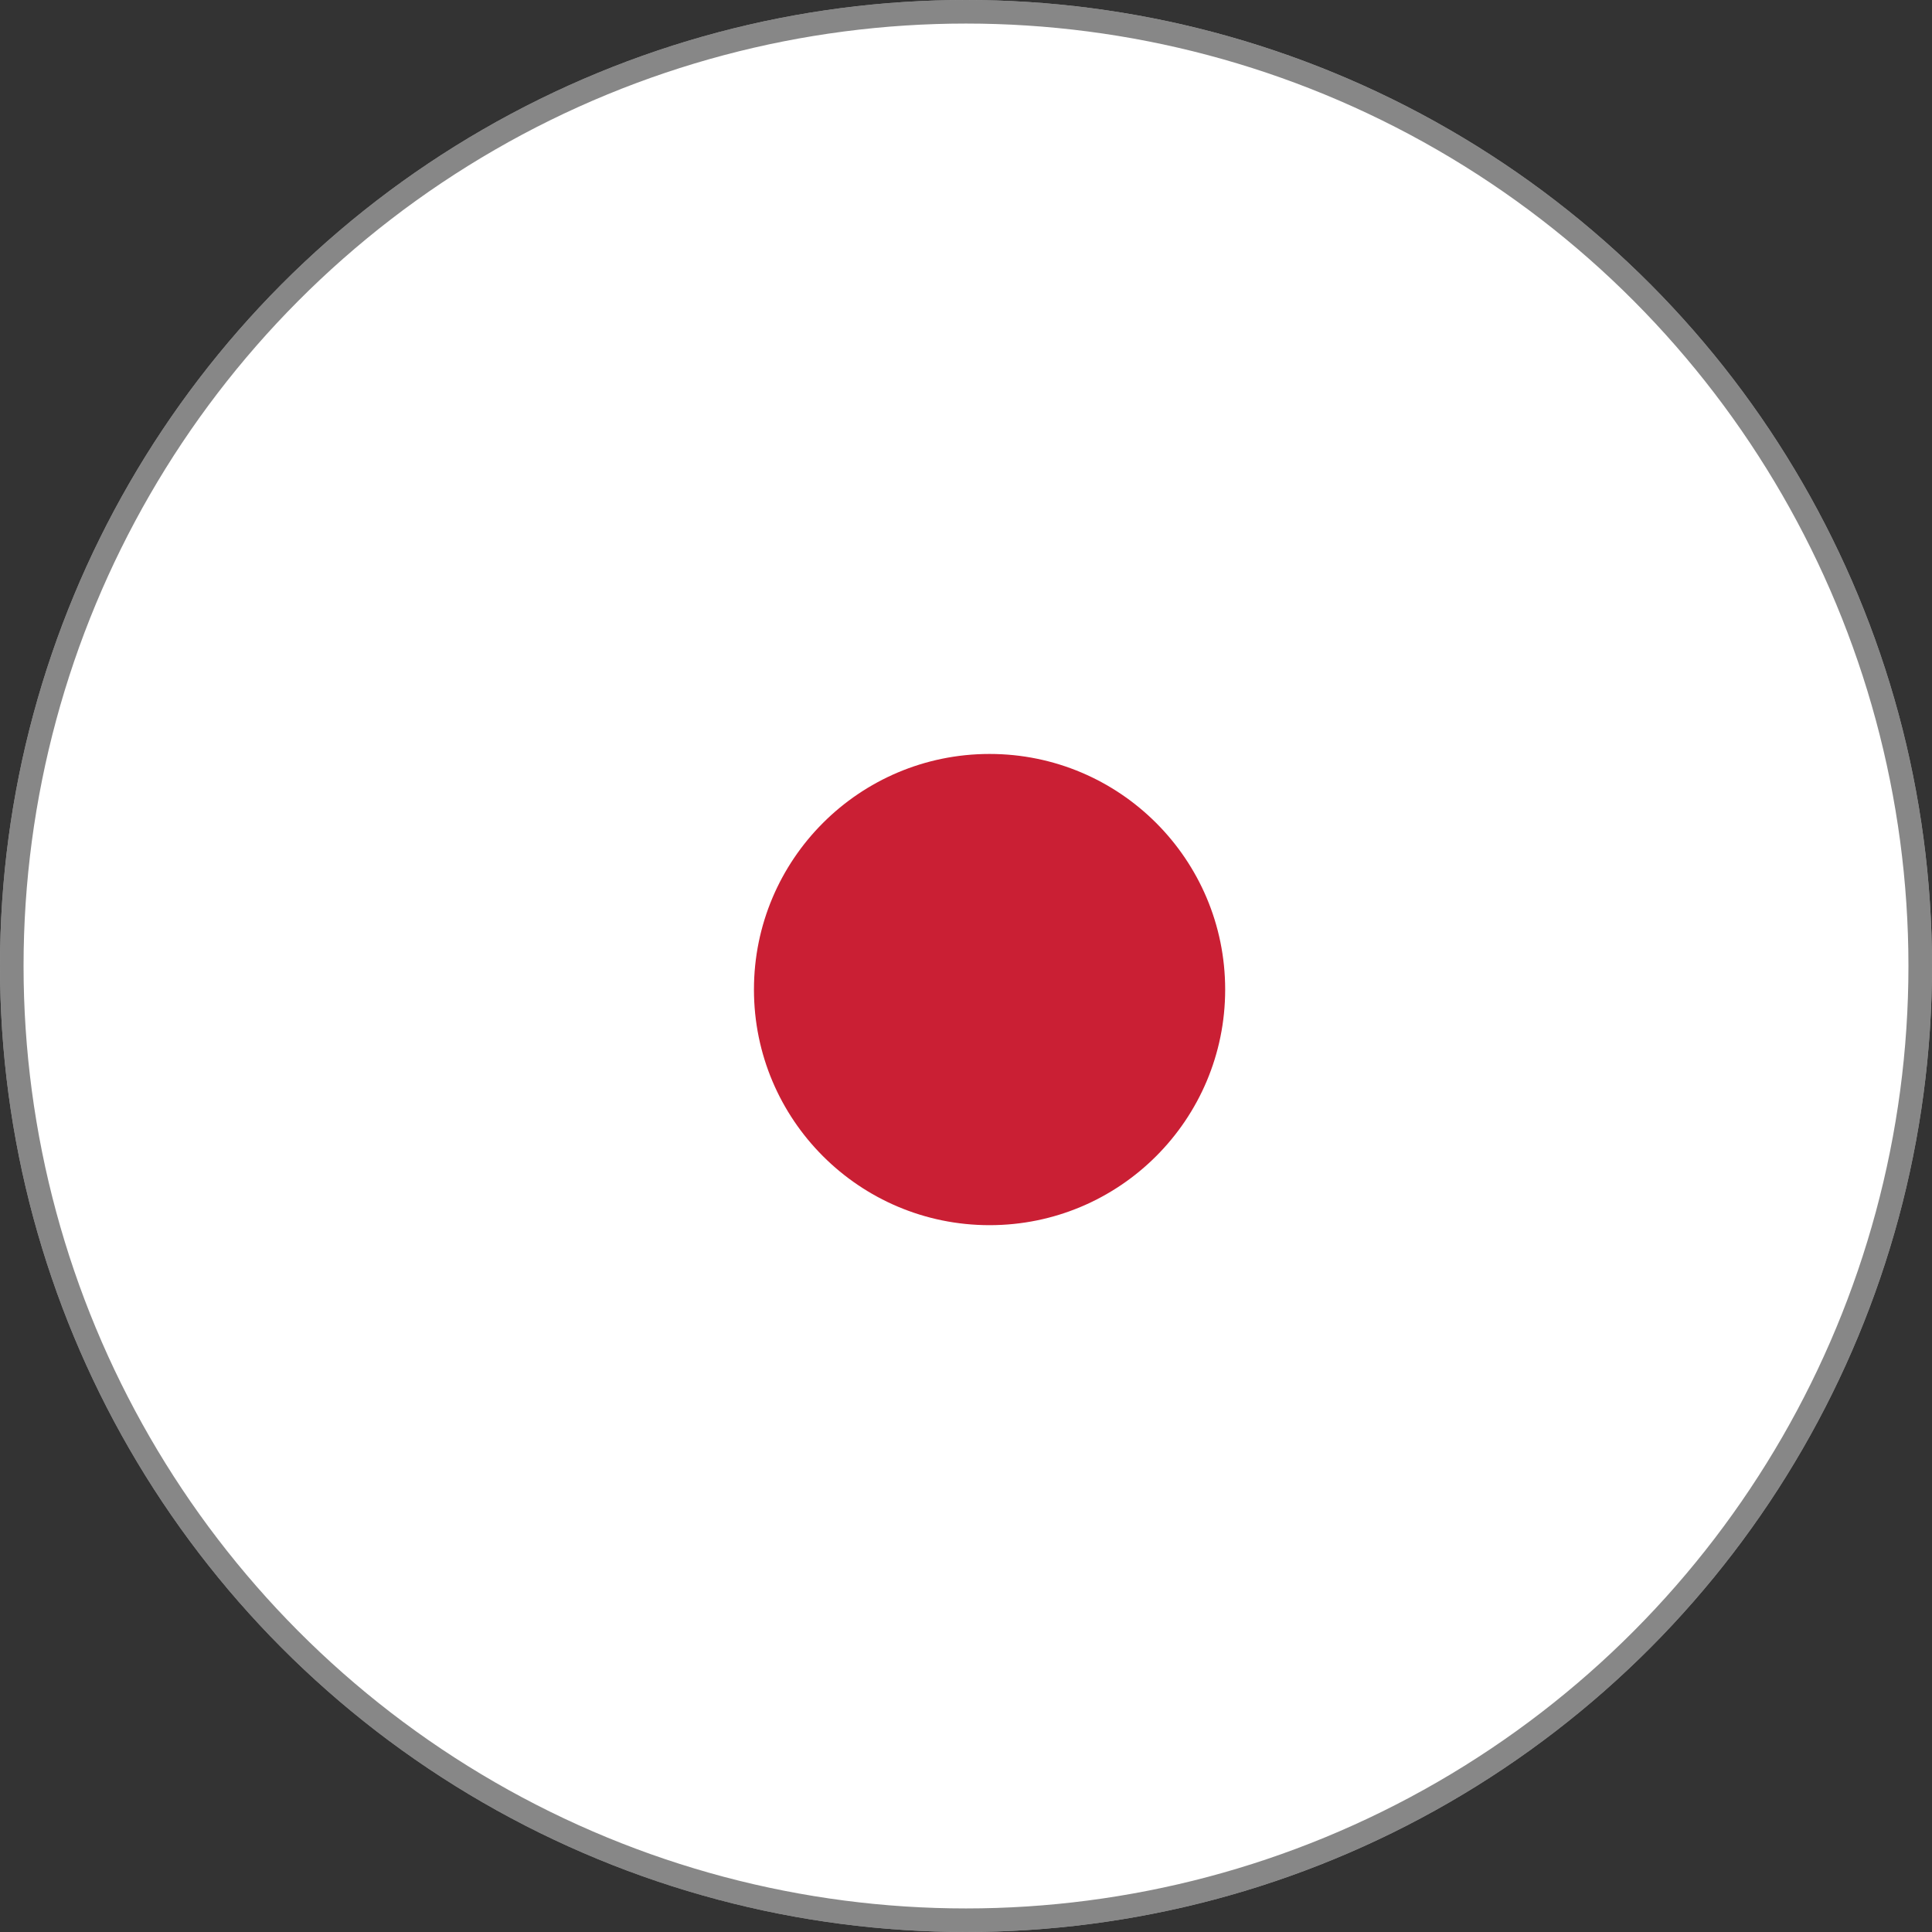
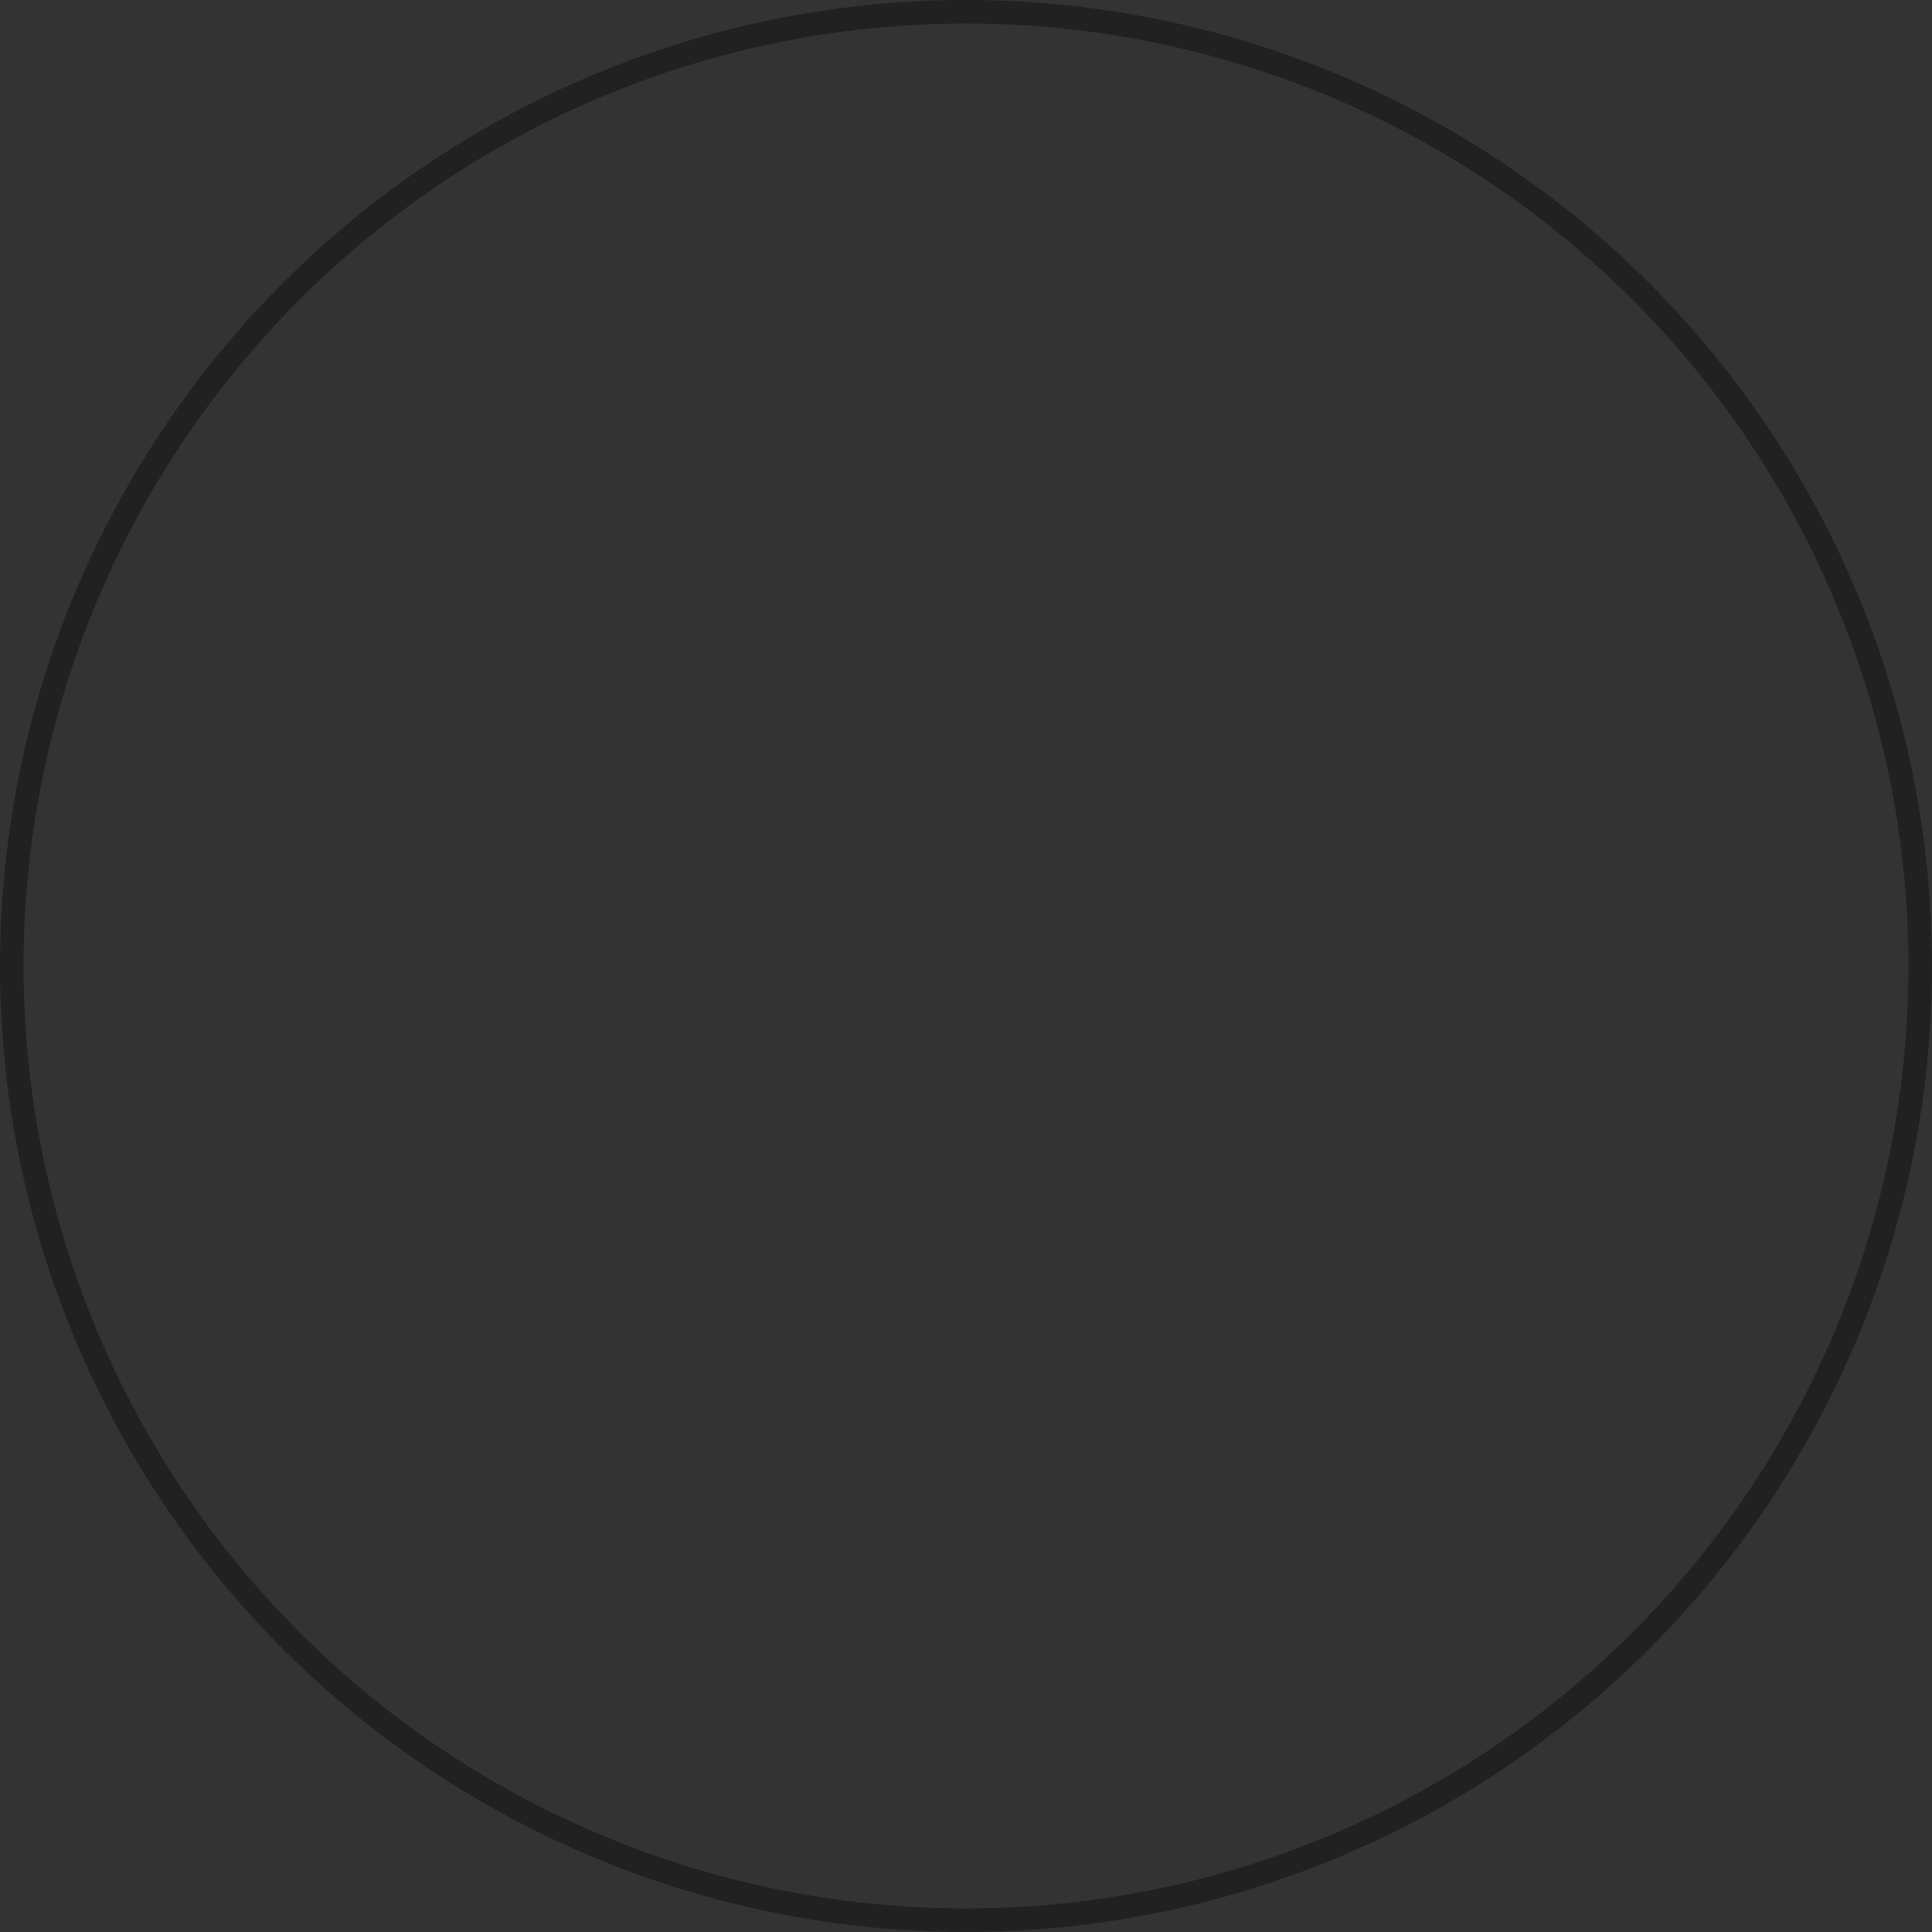
<svg xmlns="http://www.w3.org/2000/svg" width="41" height="41" viewBox="0 0 41 41" fill="none">
  <rect x="0" y="0" width="41" height="41" fill="#333333" stroke="none" />
  <g id="Group 1000006254">
    <g id="Ellipse 3952">
-       <circle cx="20.5" cy="20.5" r="20.5" fill="white" />
      <circle cx="20.5" cy="20.5" r="20.25" stroke="#111111" stroke-opacity="0.5" stroke-width="0.5" />
    </g>
-     <circle id="Ellipse 3953" cx="21" cy="21" r="5" fill="#CA1F34" />
  </g>
</svg>